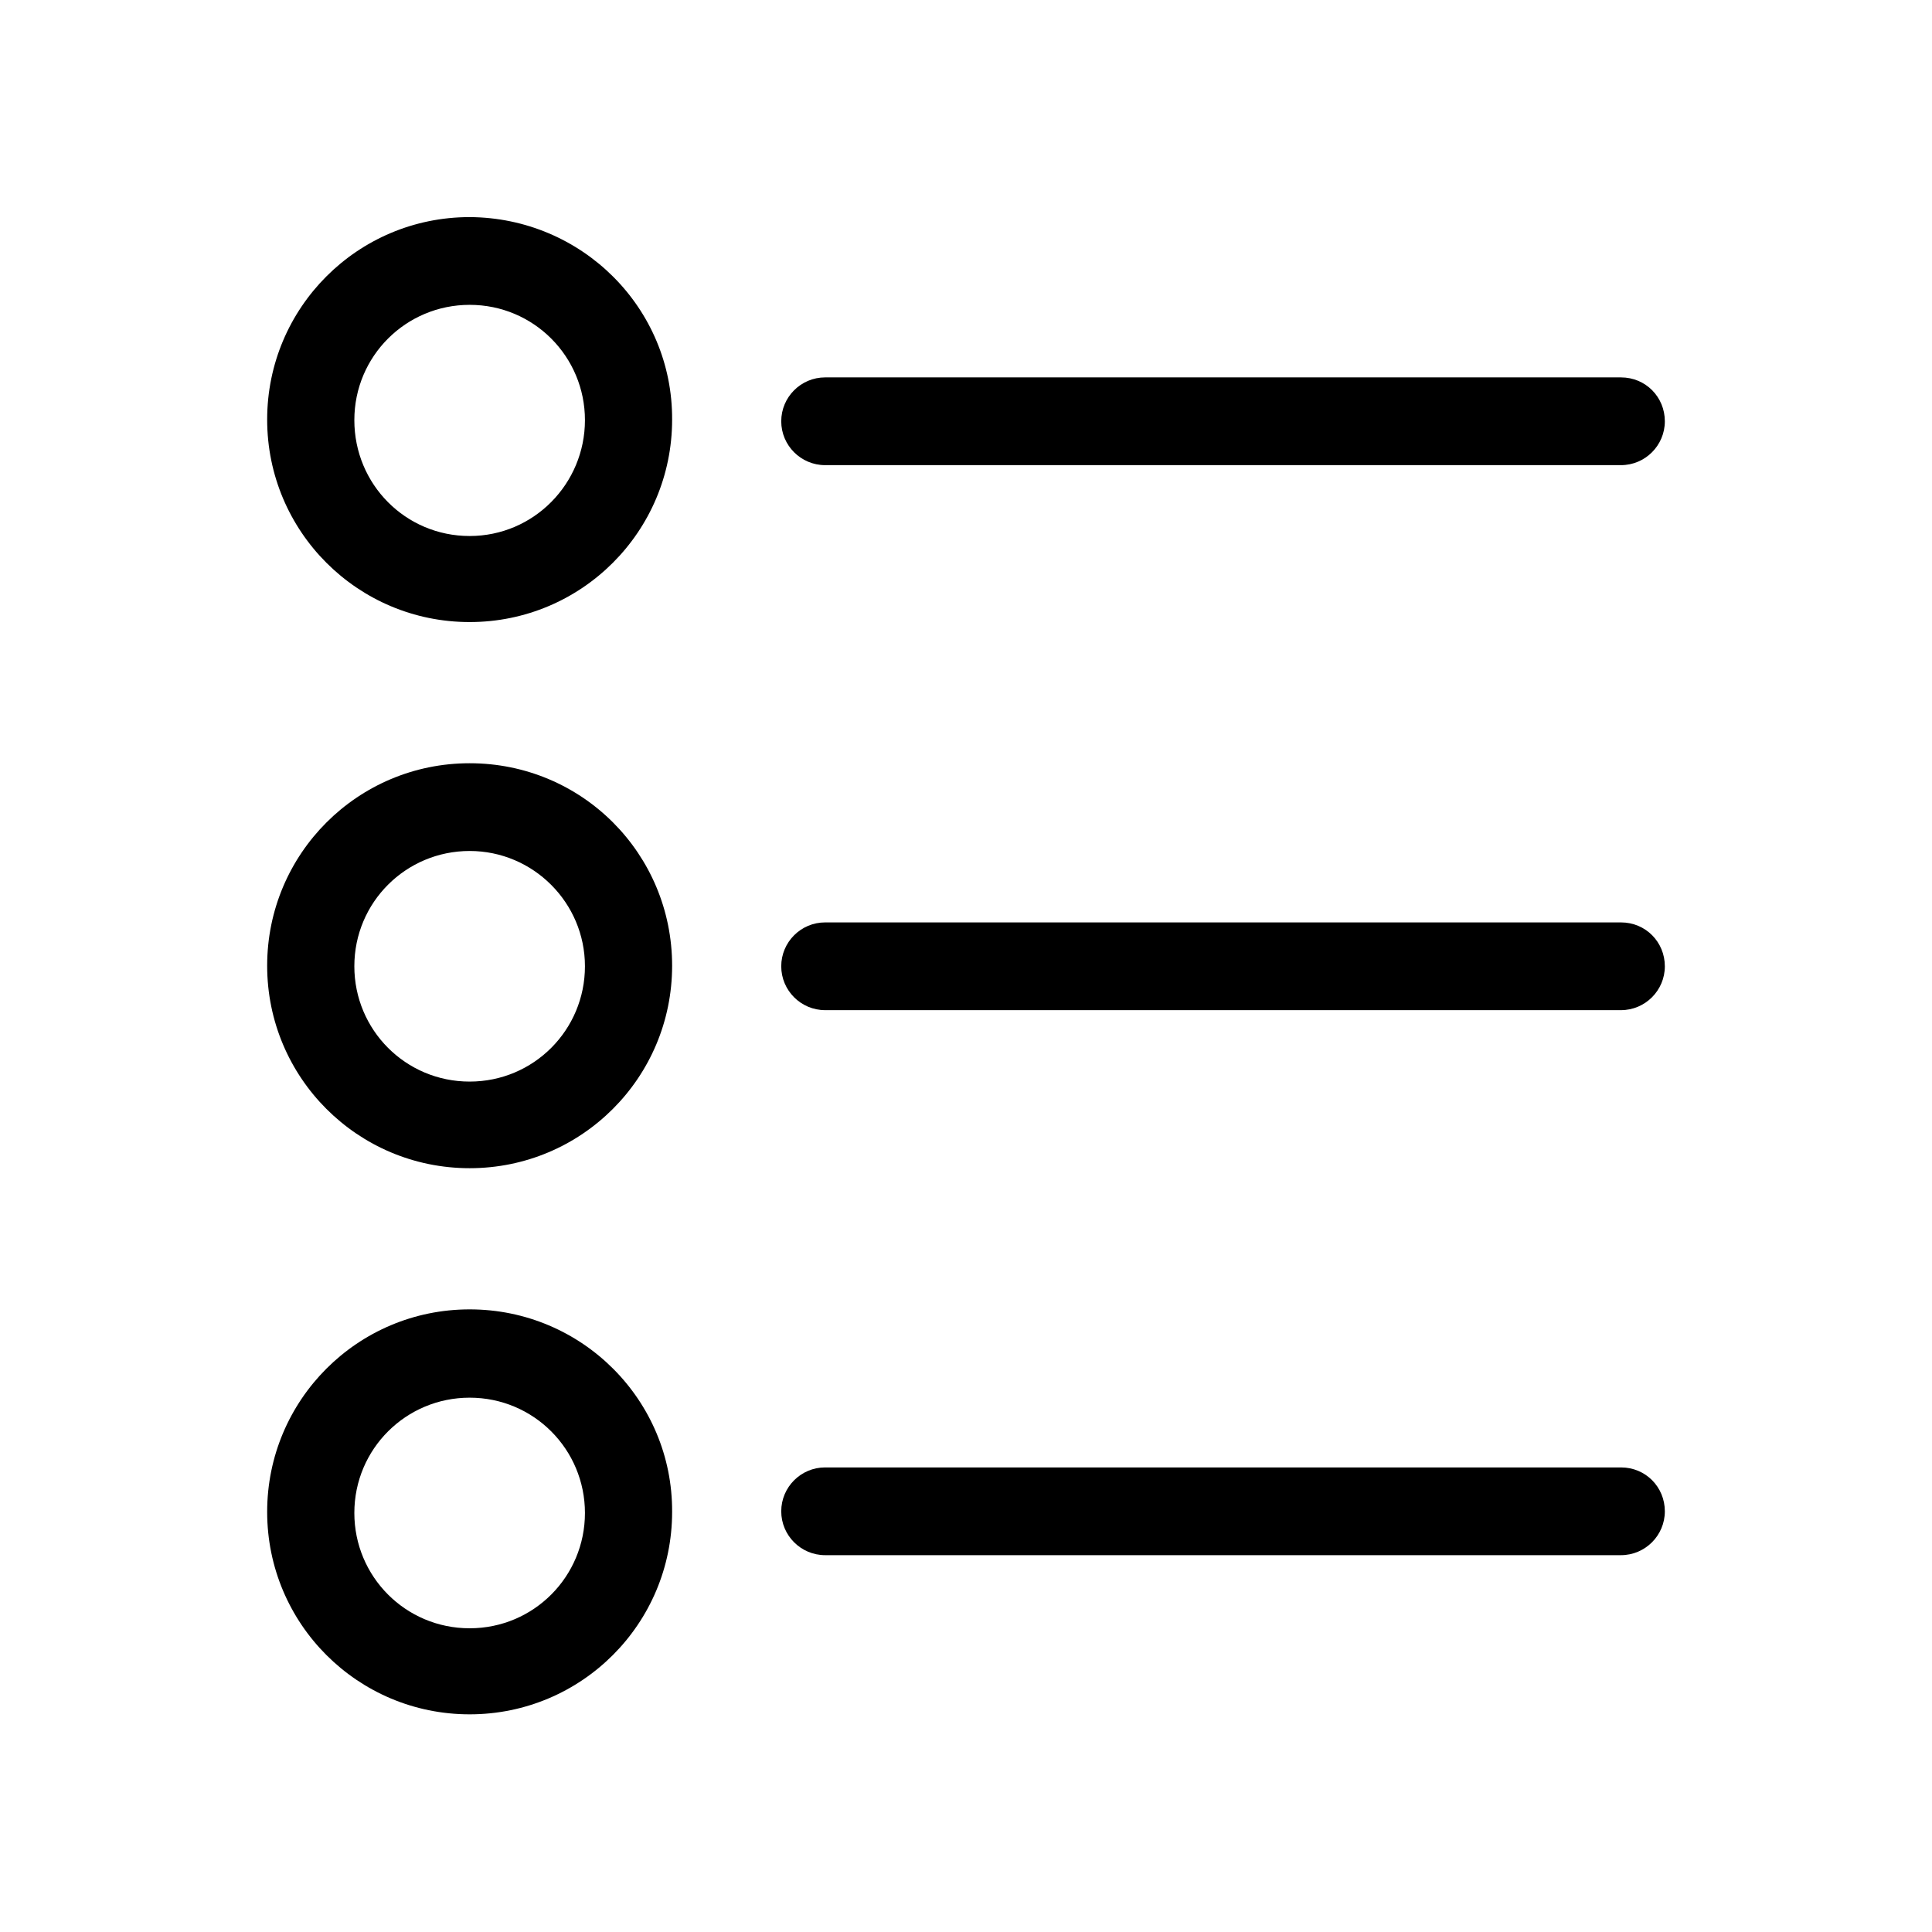
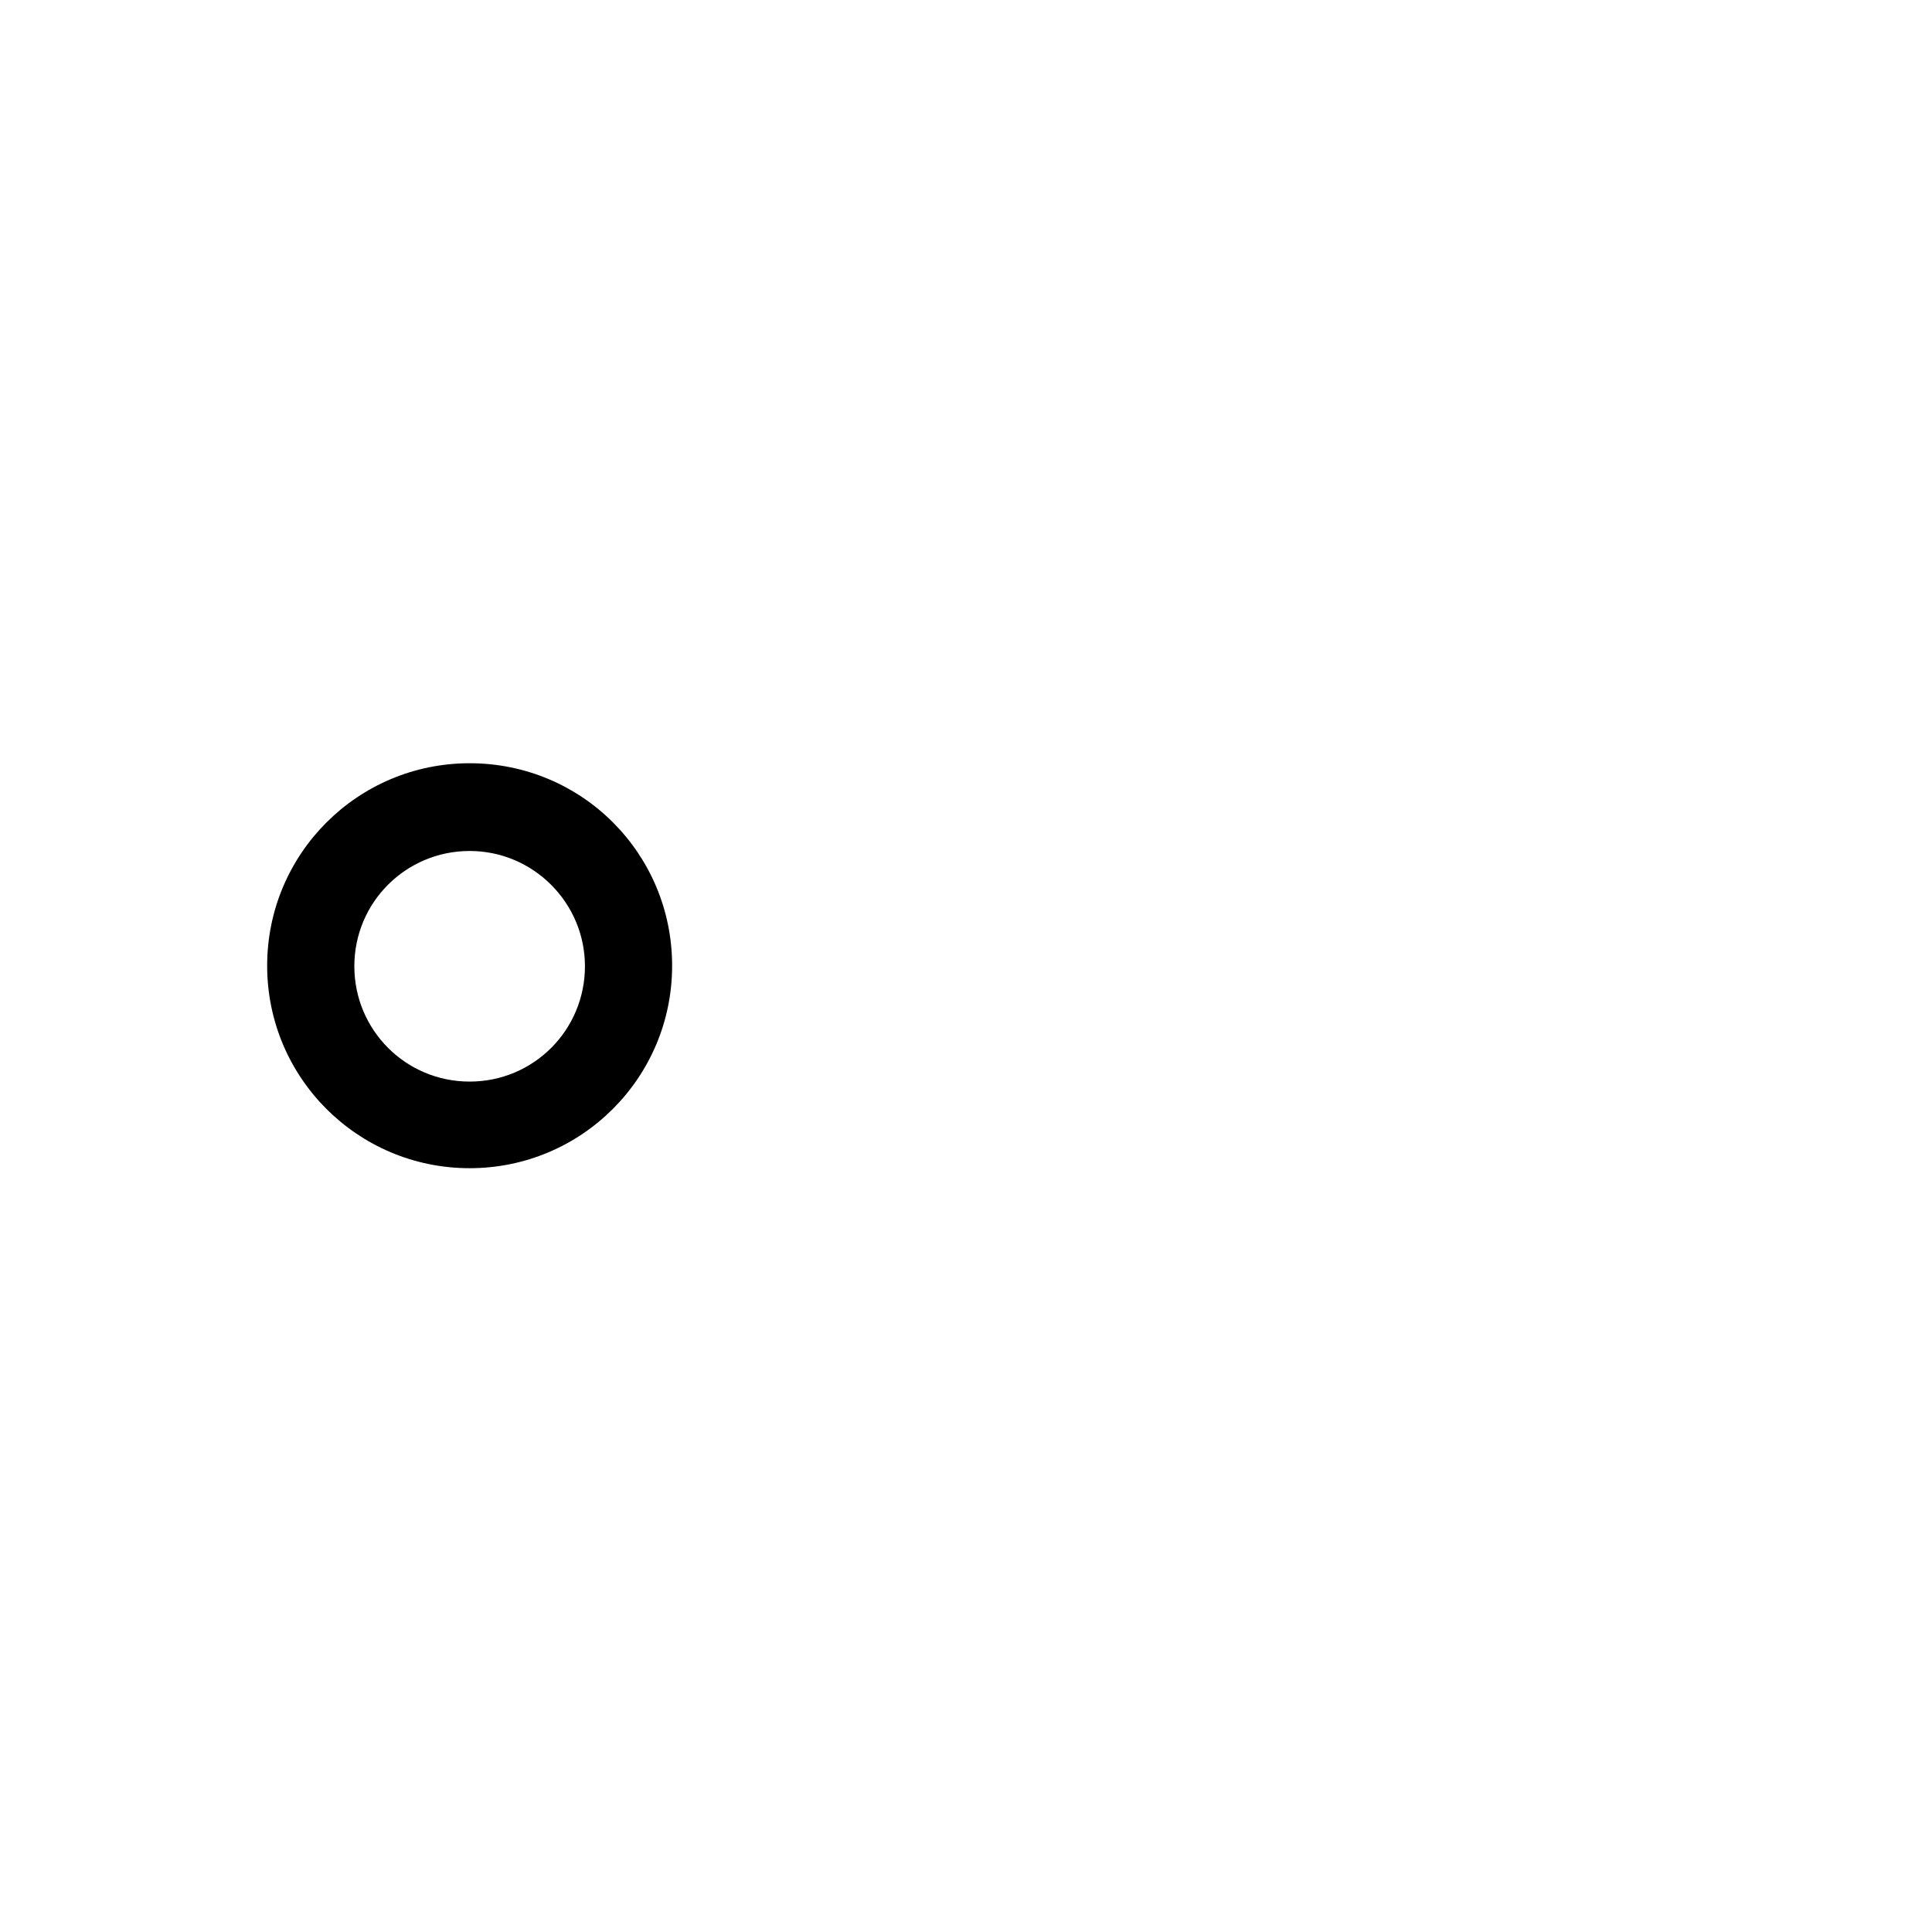
<svg xmlns="http://www.w3.org/2000/svg" version="1.1" id="Capa_1" x="0px" y="0px" viewBox="0 0 343.5 343.5" style="enable-background:new 0 0 343.5 343.5;" xml:space="preserve">
  <g>
    <g>
-       <path d="M288.2,164H146.7c-4.3,0-7.8,3.5-7.8,7.8s3.5,7.8,7.8,7.8h141.5c4.3,0,7.8-3.5,7.8-7.8S292.6,164,288.2,164z" />
-     </g>
+       </g>
  </g>
  <g>
    <g>
      <path d="M83.5,135.7c-19.9,0-36,16.1-36,36s16.1,36,36,36s36-16.1,36-36S103.5,135.7,83.5,135.7z M83.5,192.3    c-11.4,0-20.5-9.2-20.5-20.5c0-11.4,9.2-20.5,20.5-20.5s20.5,9.2,20.5,20.5S94.9,192.3,83.5,192.3z" />
    </g>
  </g>
  <g>
    <g>
-       <path d="M288.2,67.1H146.7c-4.3,0-7.8,3.5-7.8,7.8s3.5,7.8,7.8,7.8h141.5c4.3,0,7.8-3.5,7.8-7.8S292.6,67.1,288.2,67.1z" />
-     </g>
+       </g>
  </g>
  <g>
    <g>
-       <path d="M83.5,38.6c-19.9,0-36,16.1-36,36s16.1,36,36,36s36-16.1,36-36C119.6,54.8,103.5,38.7,83.5,38.6z M83.5,95.3    C72.1,95.3,63,86.1,63,74.7s9.2-20.5,20.5-20.5c11.4,0,20.5,9.2,20.5,20.5S94.9,95.3,83.5,95.3z" />
-     </g>
+       </g>
  </g>
  <g>
    <g>
-       <path d="M288.2,260.9H146.7c-4.3,0-7.8,3.5-7.8,7.8s3.5,7.8,7.8,7.8h141.5c4.3,0,7.8-3.5,7.8-7.8S292.6,260.9,288.2,260.9z" />
-     </g>
+       </g>
  </g>
  <g>
    <g>
-       <path d="M83.5,232.8c-19.9,0-36,16.1-36,36s16.1,36,36,36s36-16.1,36-36C119.6,249,103.5,232.8,83.5,232.8z M83.5,289.5    c-11.4,0-20.5-9.2-20.5-20.5c0-11.4,9.2-20.5,20.5-20.5c11.4,0,20.5,9.2,20.5,20.5S94.9,289.5,83.5,289.5z" />
-     </g>
+       </g>
  </g>
</svg>